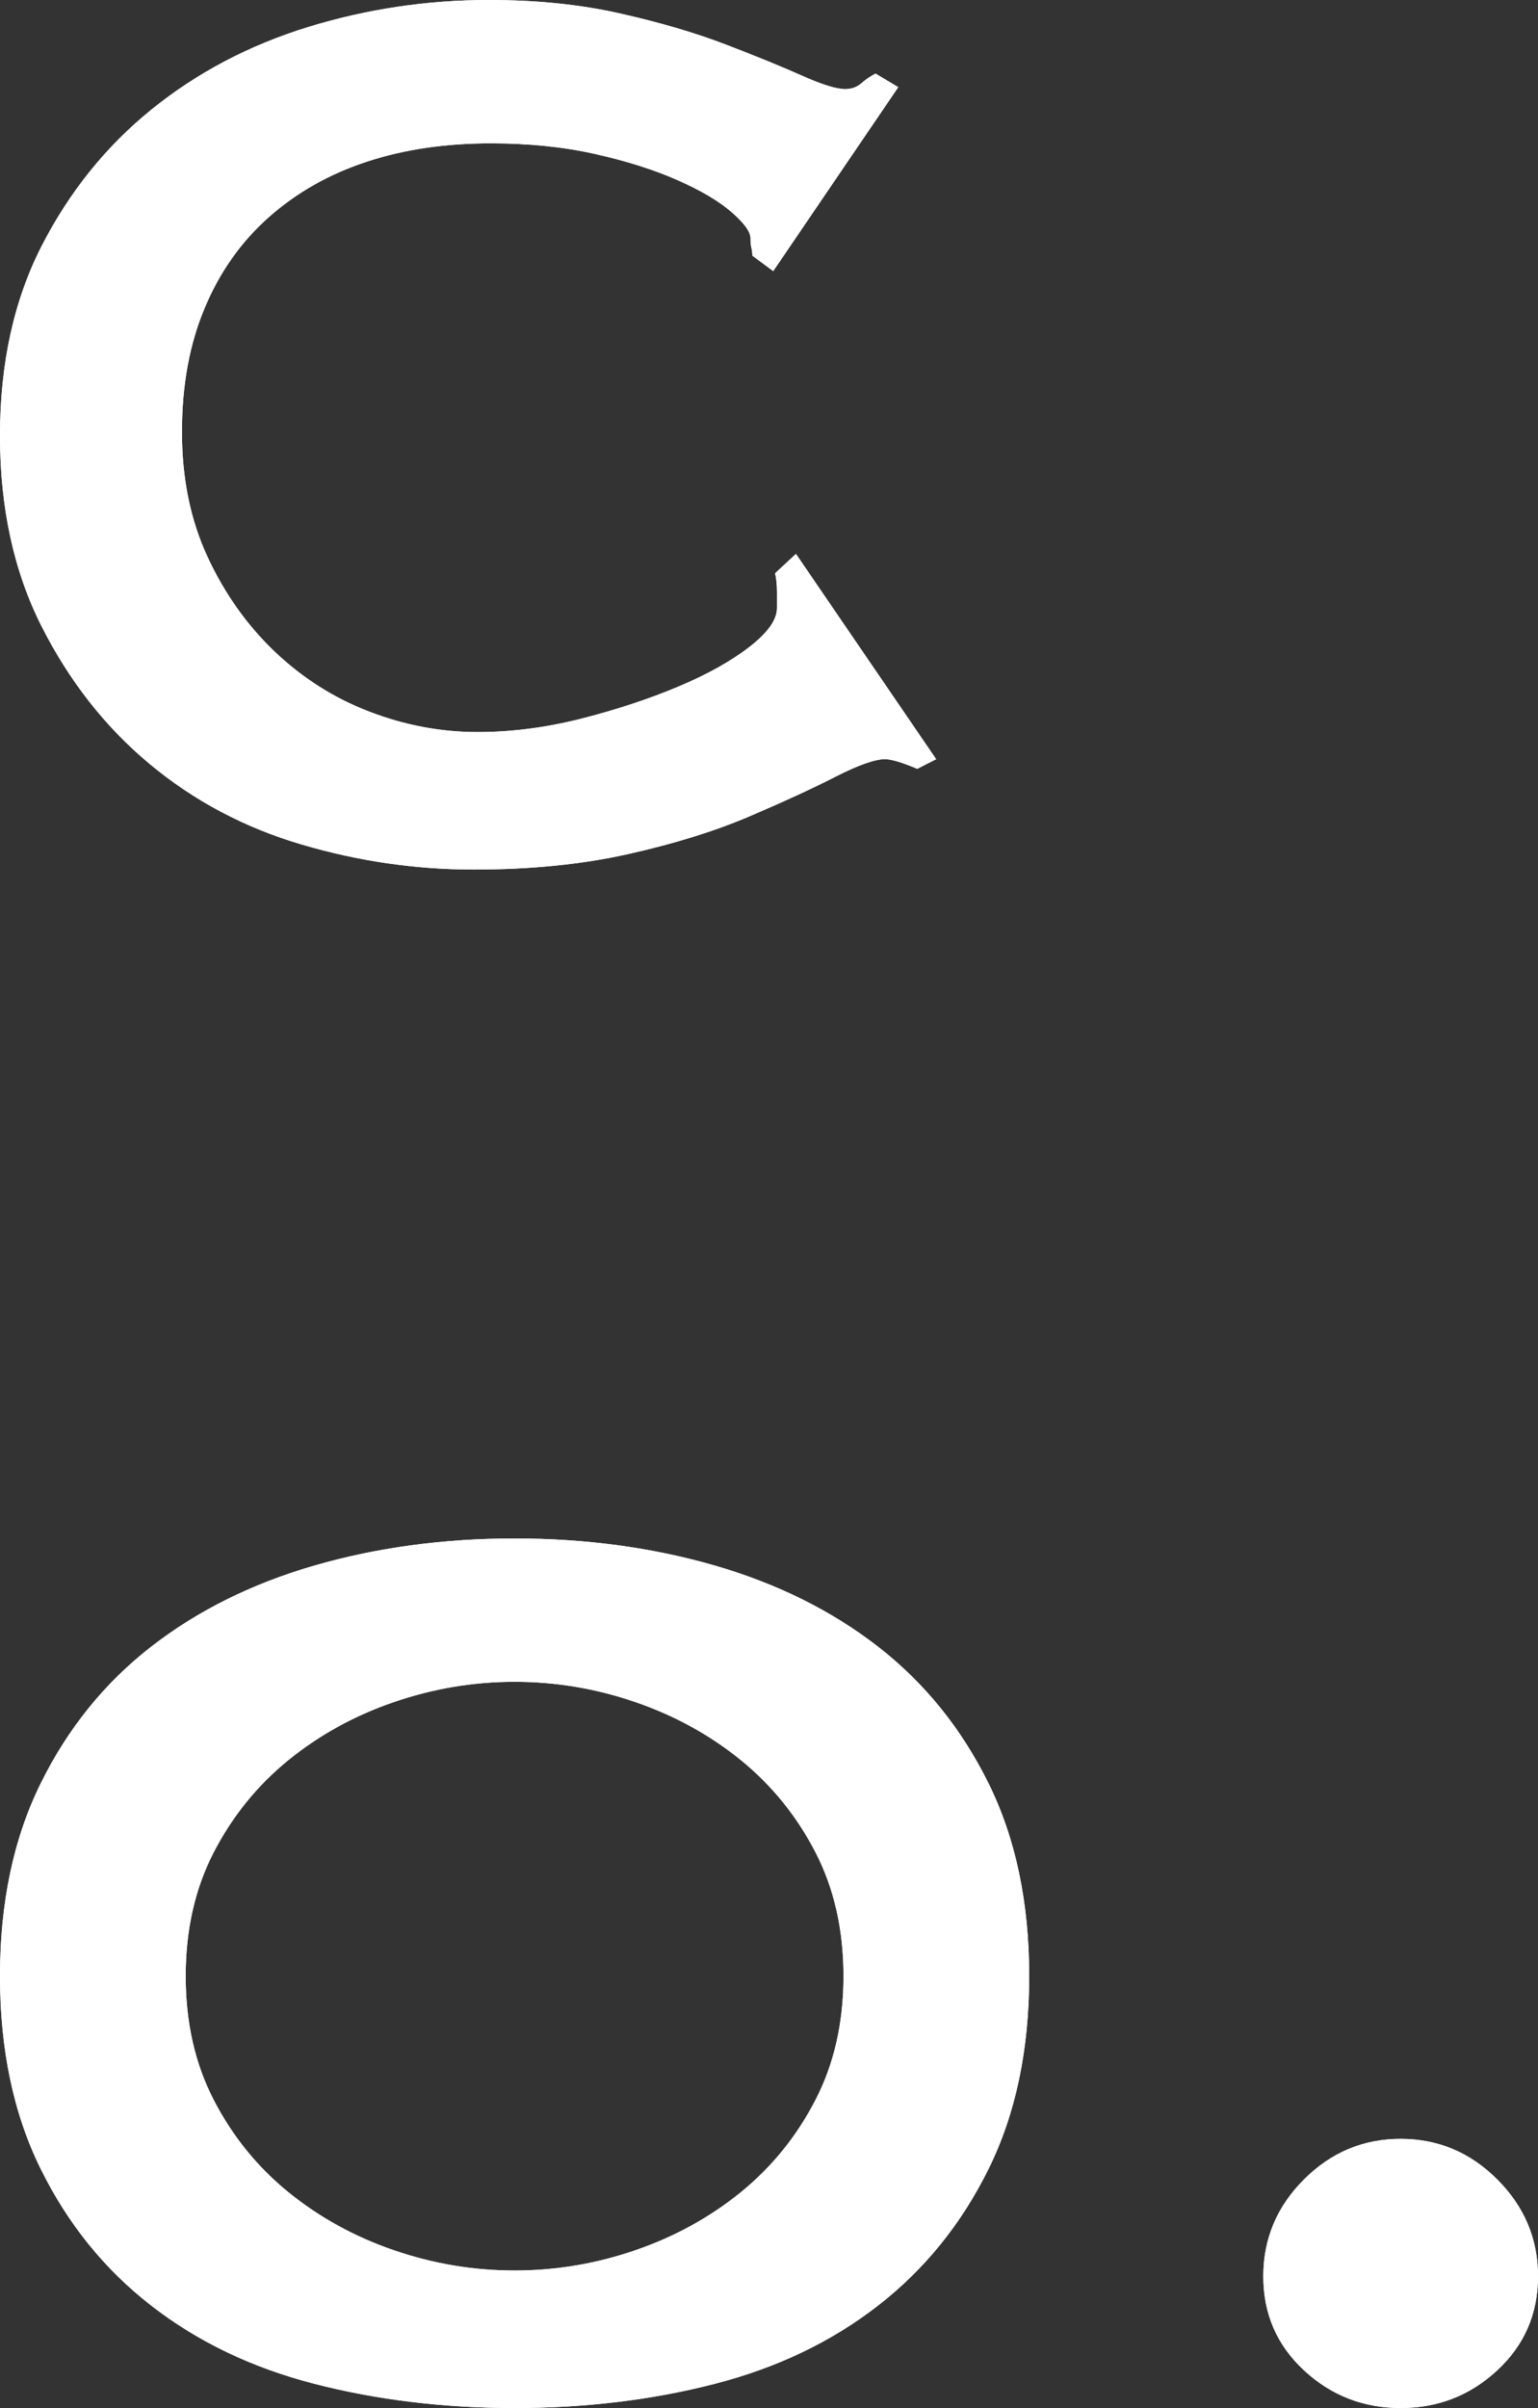
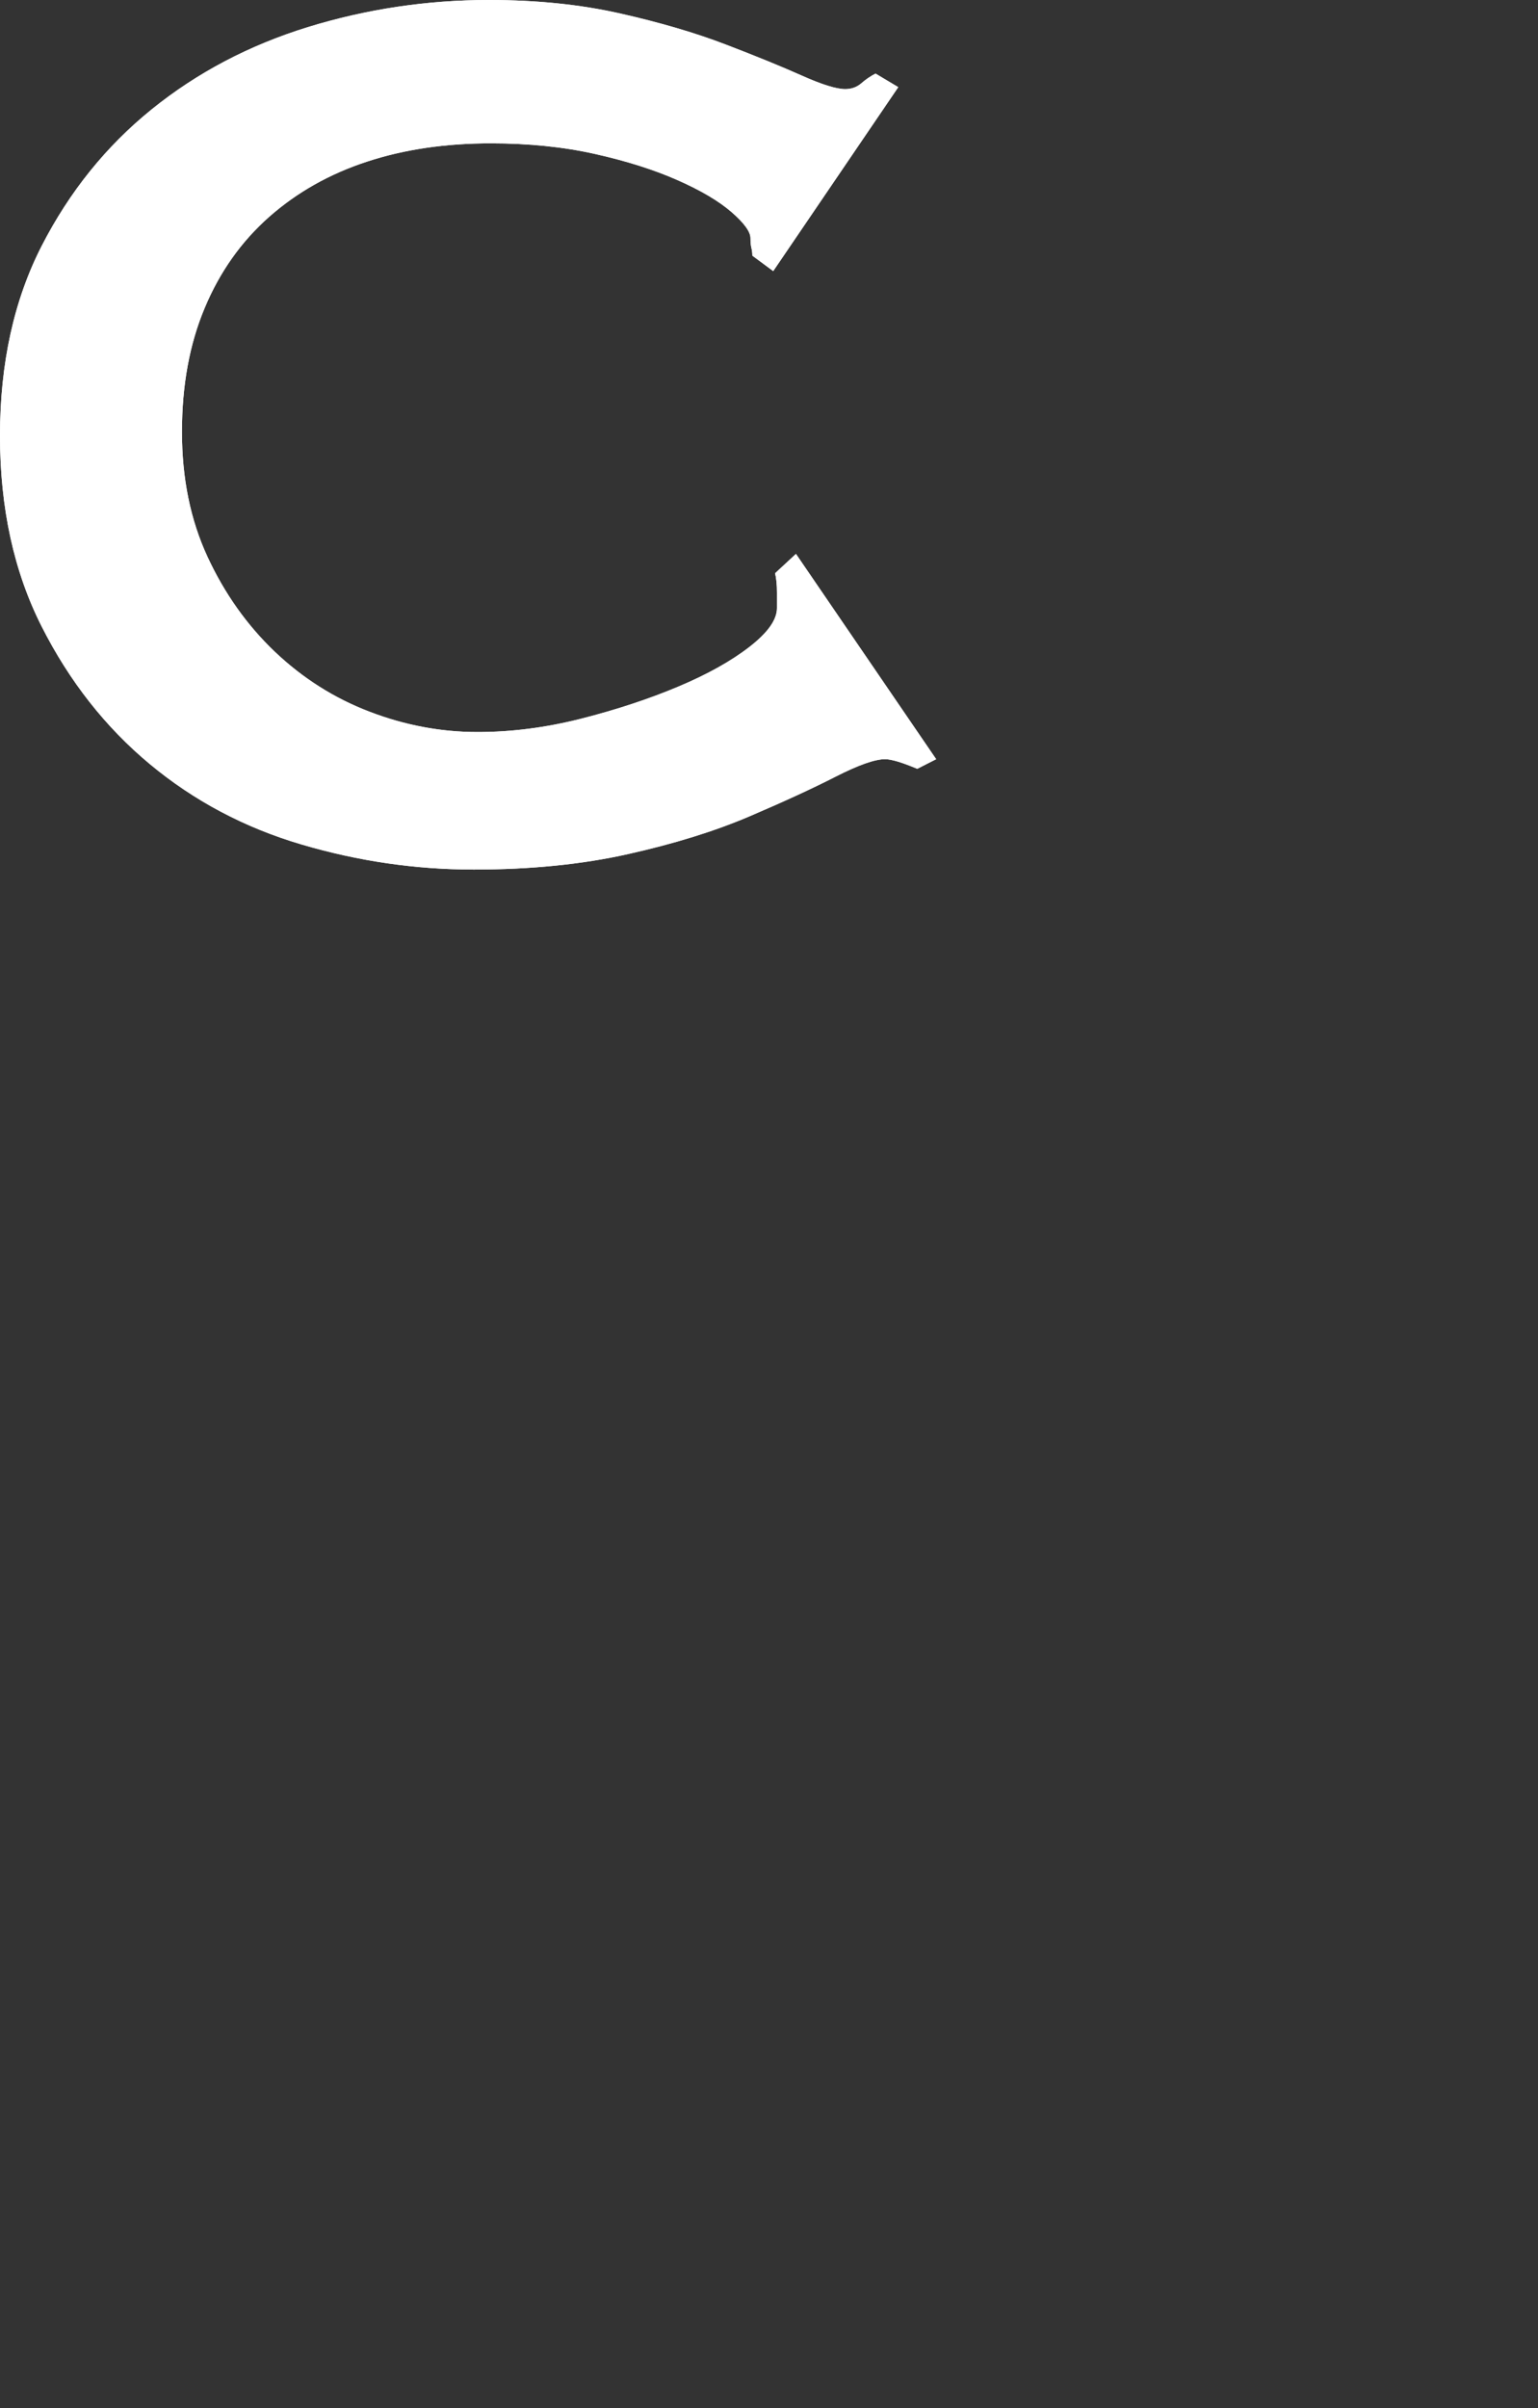
<svg xmlns="http://www.w3.org/2000/svg" xmlns:xlink="http://www.w3.org/1999/xlink" width="23px" height="36px" viewBox="0 0 23 36" version="1.1">
  <rect x="0" y="0" width="23" height="36" fill="#333333" stroke="none" />
  <title>Group 2</title>
  <desc>Created with Sketch.</desc>
  <defs>
    <path d="M11.251,3.822 C11.251,3.783 11.246,3.745 11.237,3.706 C11.227,3.667 11.223,3.619 11.223,3.561 C11.223,3.465 11.128,3.334 10.939,3.17 C10.75,3.006 10.481,2.847 10.132,2.693 C9.782,2.538 9.371,2.408 8.899,2.302 C8.426,2.196 7.907,2.143 7.34,2.143 C6.66,2.143 6.041,2.234 5.484,2.418 C4.926,2.601 4.44,2.876 4.024,3.243 C3.609,3.61 3.287,4.063 3.061,4.604 C2.834,5.144 2.721,5.762 2.721,6.457 C2.721,7.151 2.848,7.774 3.103,8.324 C3.358,8.874 3.694,9.347 4.109,9.743 C4.525,10.138 4.997,10.438 5.526,10.64 C6.055,10.843 6.594,10.944 7.142,10.944 C7.652,10.944 8.171,10.877 8.7,10.742 C9.229,10.607 9.711,10.447 10.146,10.264 C10.58,10.081 10.935,9.883 11.209,9.67 C11.482,9.458 11.619,9.265 11.619,9.091 L11.619,8.86 C11.619,8.744 11.61,8.647 11.591,8.57 L11.903,8.281 L14,11.35 L13.717,11.494 C13.49,11.398 13.329,11.35 13.235,11.35 C13.084,11.35 12.838,11.437 12.498,11.61 C12.158,11.784 11.728,11.982 11.209,12.204 C10.689,12.426 10.084,12.614 9.395,12.768 C8.705,12.923 7.935,13 7.085,13 C6.216,13 5.356,12.875 4.506,12.624 C3.656,12.373 2.9,11.972 2.239,11.422 C1.578,10.872 1.039,10.187 0.623,9.366 C0.208,8.546 0,7.595 0,6.514 C0,5.434 0.208,4.488 0.623,3.677 C1.039,2.866 1.587,2.186 2.267,1.636 C2.947,1.086 3.727,0.676 4.605,0.405 C5.484,0.135 6.386,0 7.312,0 C8.03,0 8.686,0.068 9.281,0.203 C9.877,0.338 10.401,0.492 10.854,0.666 C11.308,0.84 11.686,0.994 11.988,1.129 C12.29,1.264 12.507,1.332 12.64,1.332 C12.734,1.332 12.814,1.303 12.881,1.245 C12.947,1.187 13.018,1.139 13.093,1.1 L13.433,1.303 L11.563,4.053 L11.251,3.822 Z" id="path-1" />
-     <path d="M7.696,25.143 C7.078,25.143 6.476,25.244 5.887,25.447 C5.299,25.649 4.774,25.939 4.311,26.315 C3.848,26.692 3.477,27.15 3.197,27.69 C2.917,28.231 2.777,28.849 2.777,29.543 C2.777,30.238 2.917,30.856 3.197,31.396 C3.477,31.937 3.848,32.395 4.311,32.772 C4.774,33.148 5.299,33.438 5.887,33.64 C6.476,33.843 7.078,33.944 7.696,33.944 C8.313,33.944 8.916,33.843 9.504,33.64 C10.092,33.438 10.618,33.148 11.081,32.772 C11.543,32.395 11.915,31.937 12.194,31.396 C12.474,30.856 12.614,30.238 12.614,29.543 C12.614,28.849 12.474,28.231 12.194,27.69 C11.915,27.15 11.543,26.692 11.081,26.315 C10.618,25.939 10.092,25.649 9.504,25.447 C8.916,25.244 8.313,25.143 7.696,25.143 Z M7.696,23 C8.756,23 9.755,23.135 10.69,23.405 C11.625,23.676 12.44,24.081 13.135,24.621 C13.829,25.162 14.379,25.842 14.784,26.663 C15.189,27.483 15.391,28.443 15.391,29.543 C15.391,30.644 15.189,31.604 14.784,32.424 C14.379,33.245 13.829,33.925 13.135,34.465 C12.44,35.006 11.625,35.397 10.69,35.638 C9.755,35.879 8.756,36 7.696,36 C6.635,36 5.637,35.879 4.701,35.638 C3.766,35.397 2.951,35.006 2.257,34.465 C1.562,33.925 1.013,33.245 0.608,32.424 C0.203,31.604 0,30.644 0,29.543 C0,28.443 0.203,27.483 0.608,26.663 C1.013,25.842 1.562,25.162 2.257,24.621 C2.951,24.081 3.766,23.676 4.701,23.405 C5.637,23.135 6.635,23 7.696,23 Z M18.892,34.031 C18.892,33.471 19.094,32.989 19.499,32.584 C19.904,32.178 20.387,31.976 20.946,31.976 C21.505,31.976 21.987,32.178 22.392,32.584 C22.797,32.989 23,33.471 23,34.031 C23,34.591 22.797,35.059 22.392,35.435 C21.987,35.812 21.505,36 20.946,36 C20.387,36 19.904,35.812 19.499,35.435 C19.094,35.059 18.892,34.591 18.892,34.031 Z" id="path-2" />
  </defs>
  <g id="Symbols" stroke="none" stroke-width="1" fill="none" fill-rule="evenodd">
    <g id="Logo/Type/Alt/White" transform="translate(-429, -28)" fill="#FFFFFF">
      <g id="Group" transform="translate(15, 10)">
        <g id="Group-2" transform="translate(414, 18)">
          <g id="c">
            <use xlink:href="#path-1" />
            <use xlink:href="#path-1" />
          </g>
          <g id="o.">
            <use xlink:href="#path-2" />
            <use xlink:href="#path-2" />
          </g>
        </g>
      </g>
    </g>
  </g>
</svg>